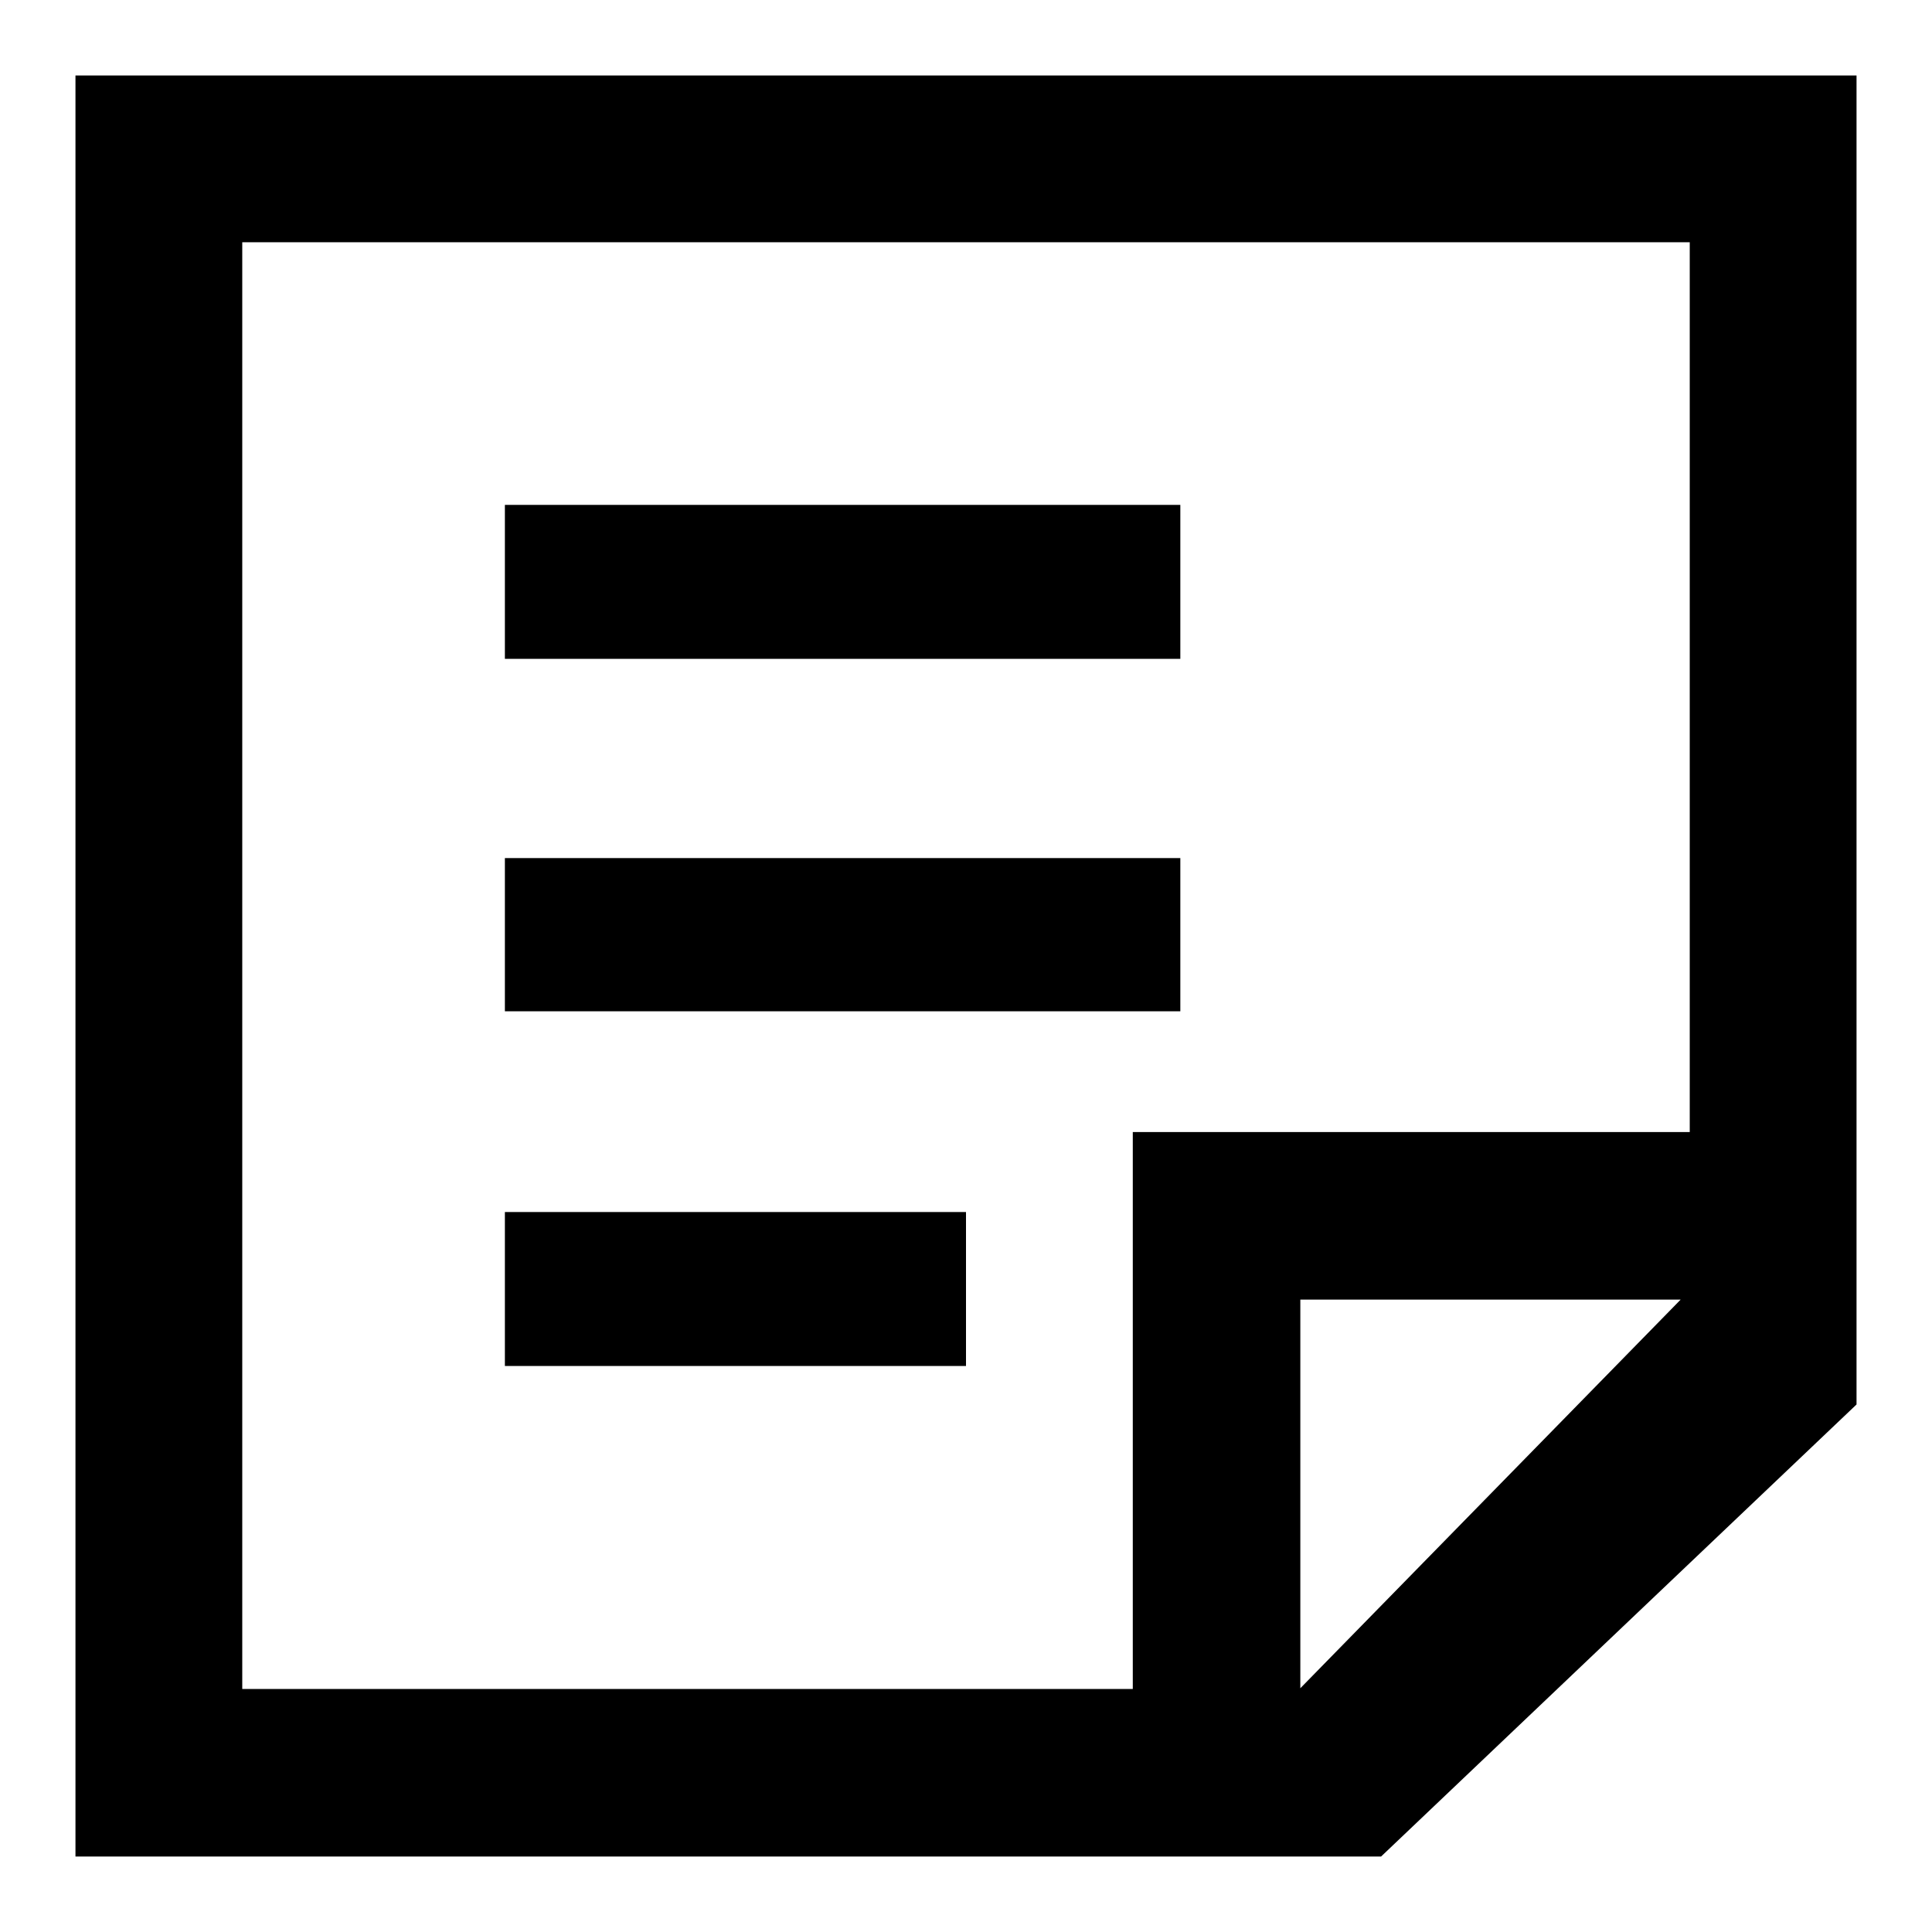
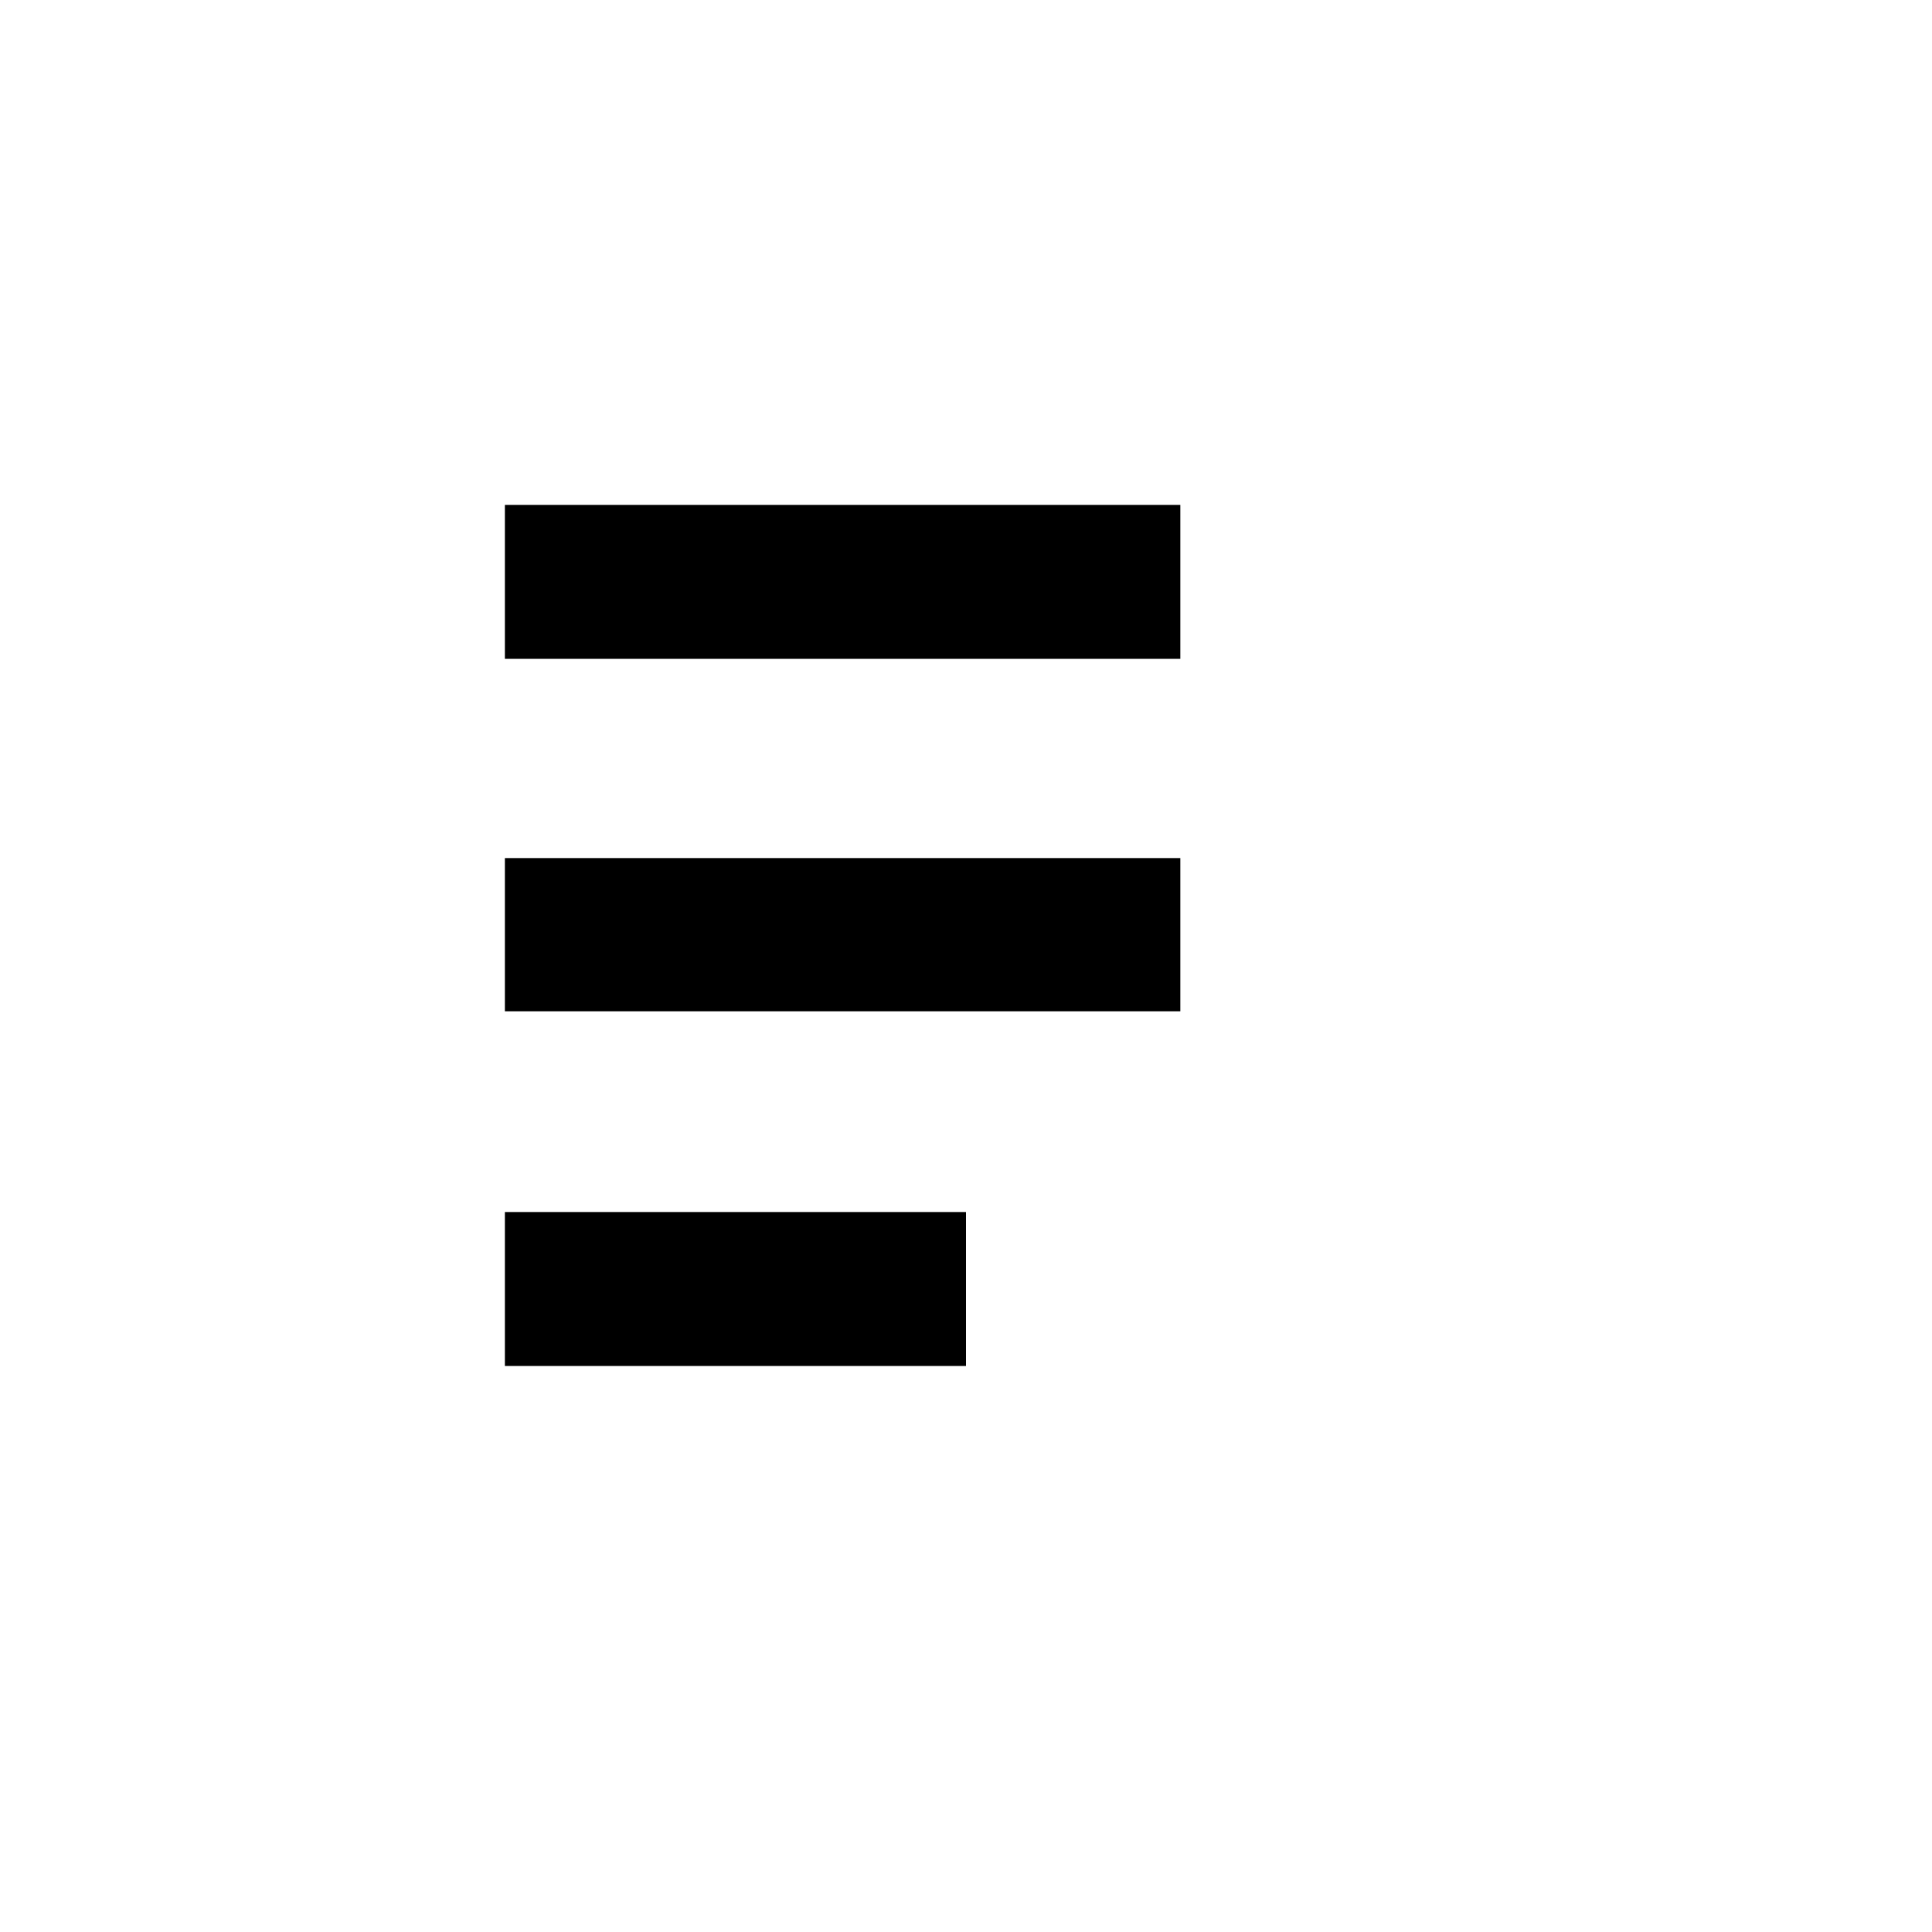
<svg xmlns="http://www.w3.org/2000/svg" version="1.1" x="0px" y="0px" viewBox="0 0 256 256" enable-background="new 0 0 256 256" xml:space="preserve">
  <g>
-     <path fill="#000000" d="M10,10v236h173l63-59.9V10H10z M172.3,223.7v-51.5h50.4L172.3,223.7z M223.9,150h-73.8v73.8h-118V32.1 h191.8V150z" />
    <path fill="#000000" d="M66.9,66.9h89.5v20.4H66.9V66.9z M66.9,113.7h89.5V134H66.9V113.7z M66.9,160.6H128V181H66.9V160.6z" />
  </g>
</svg>